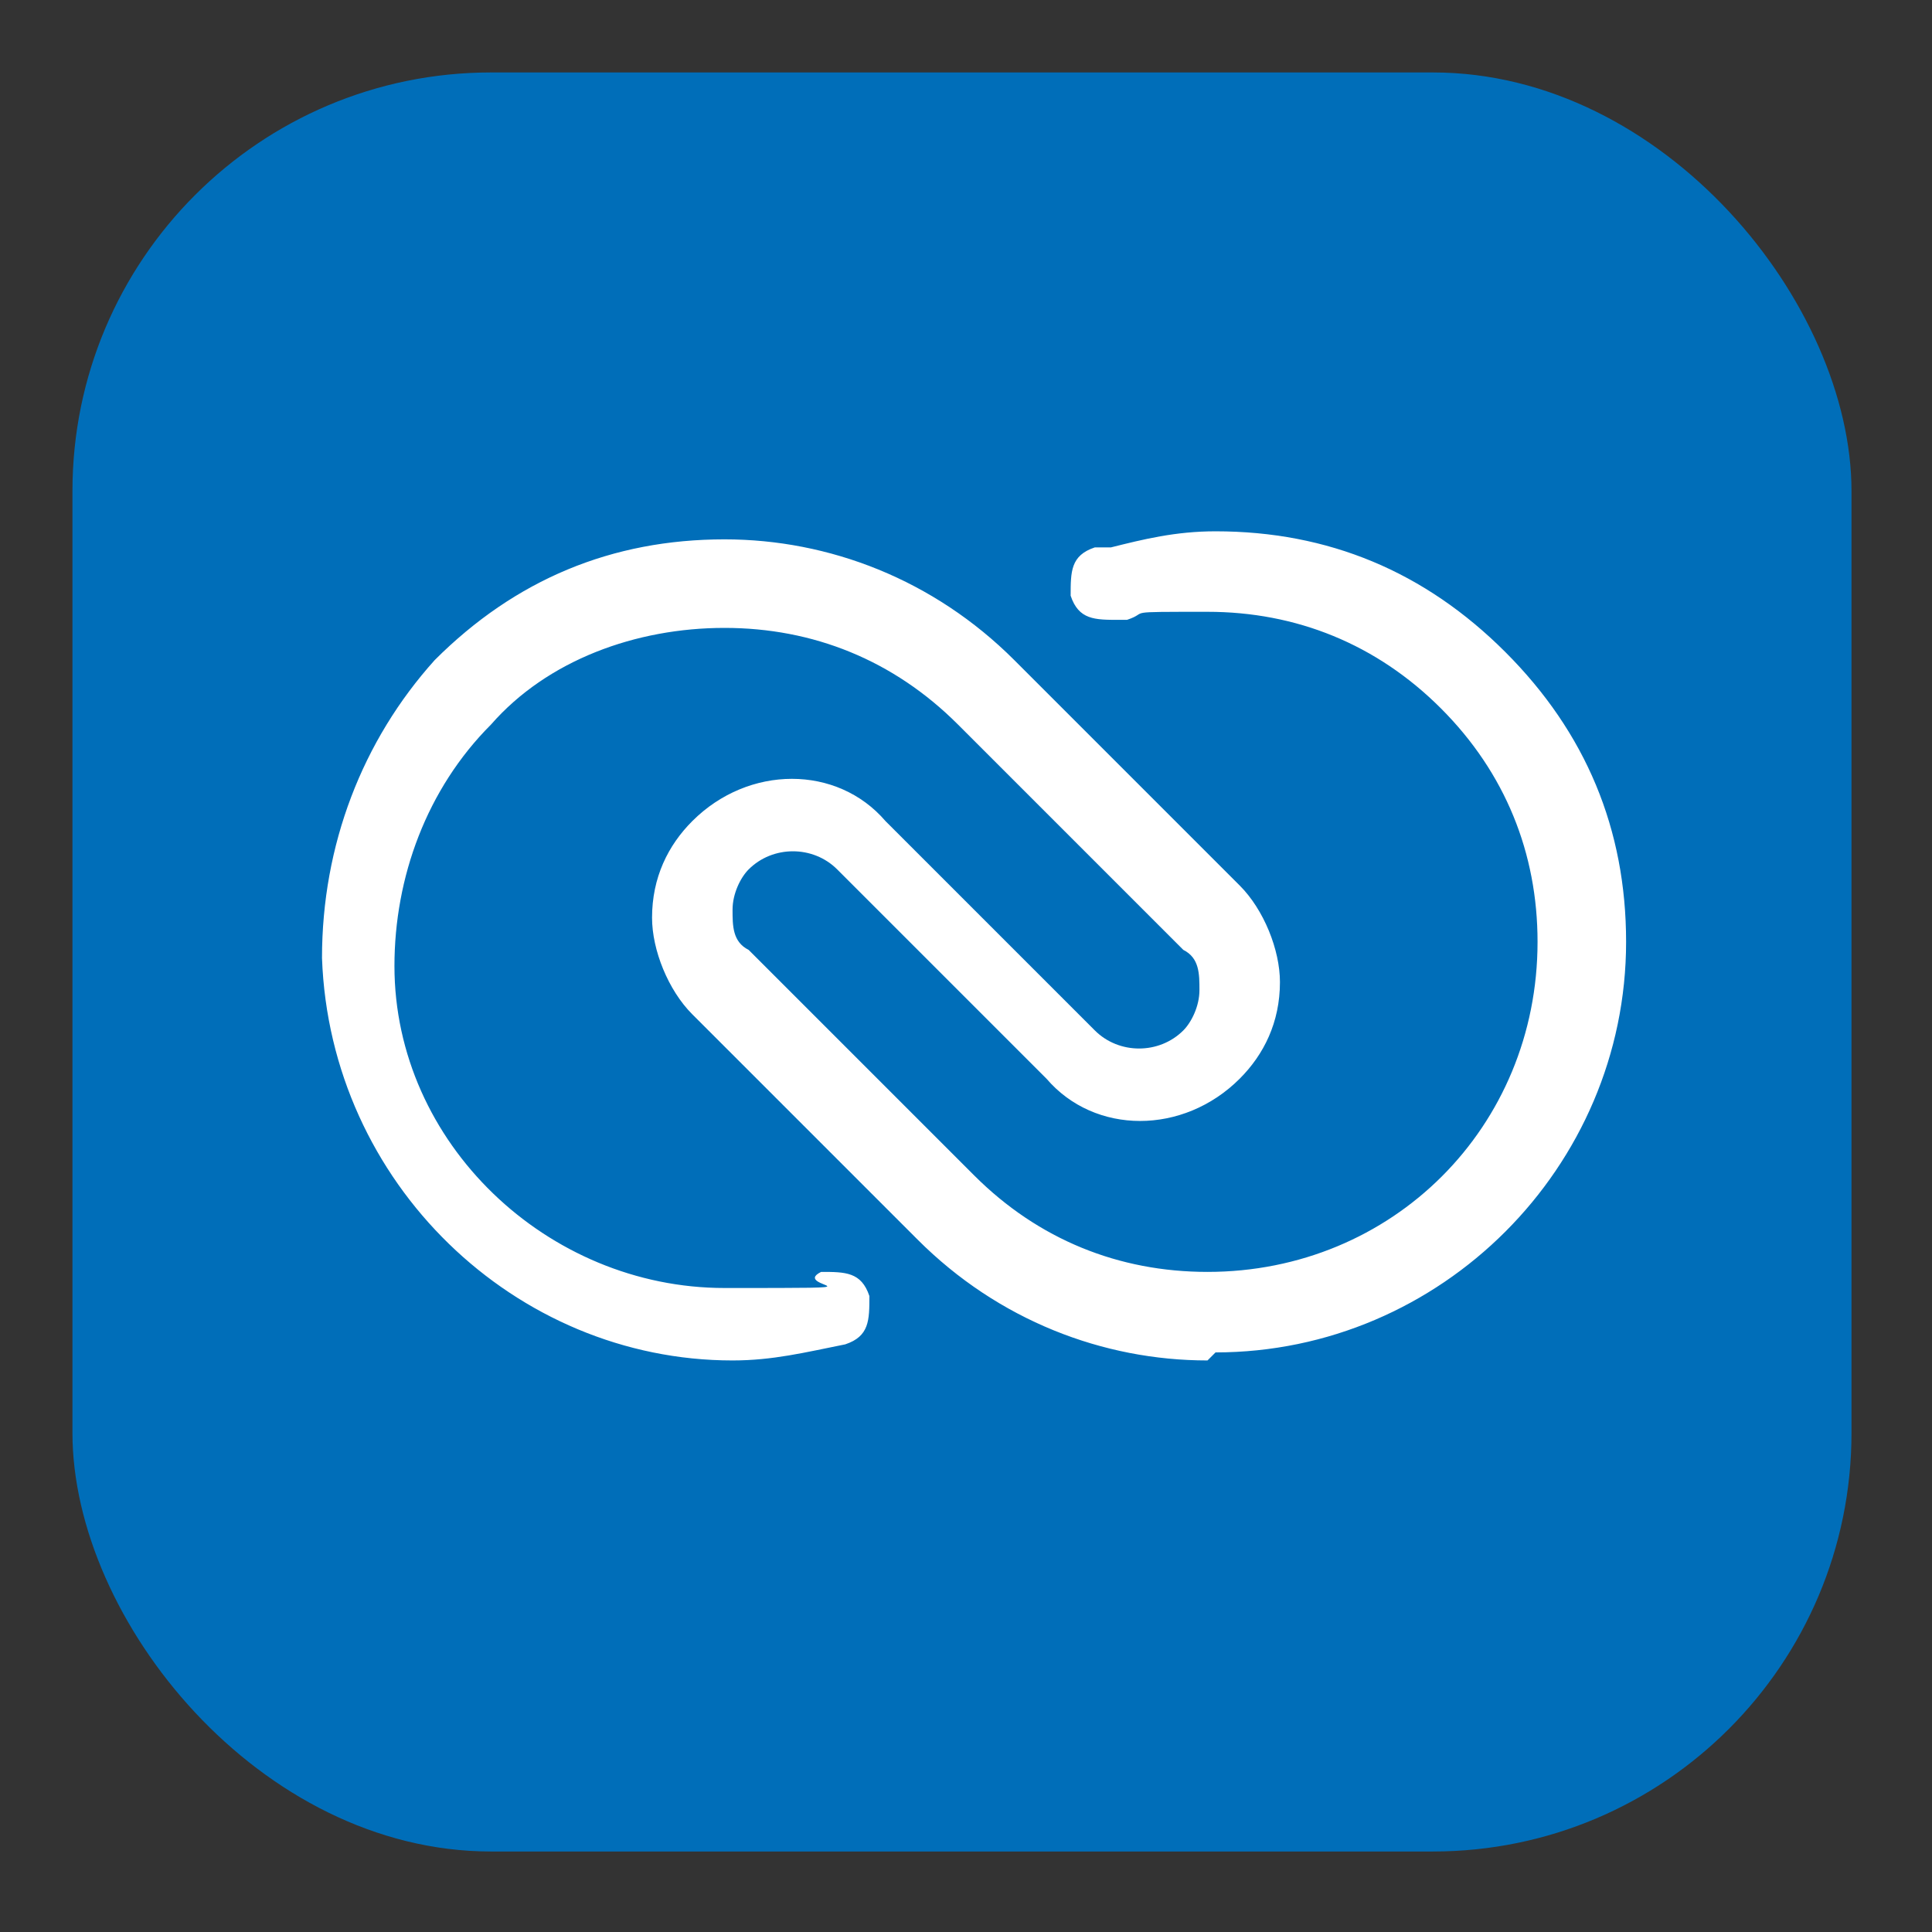
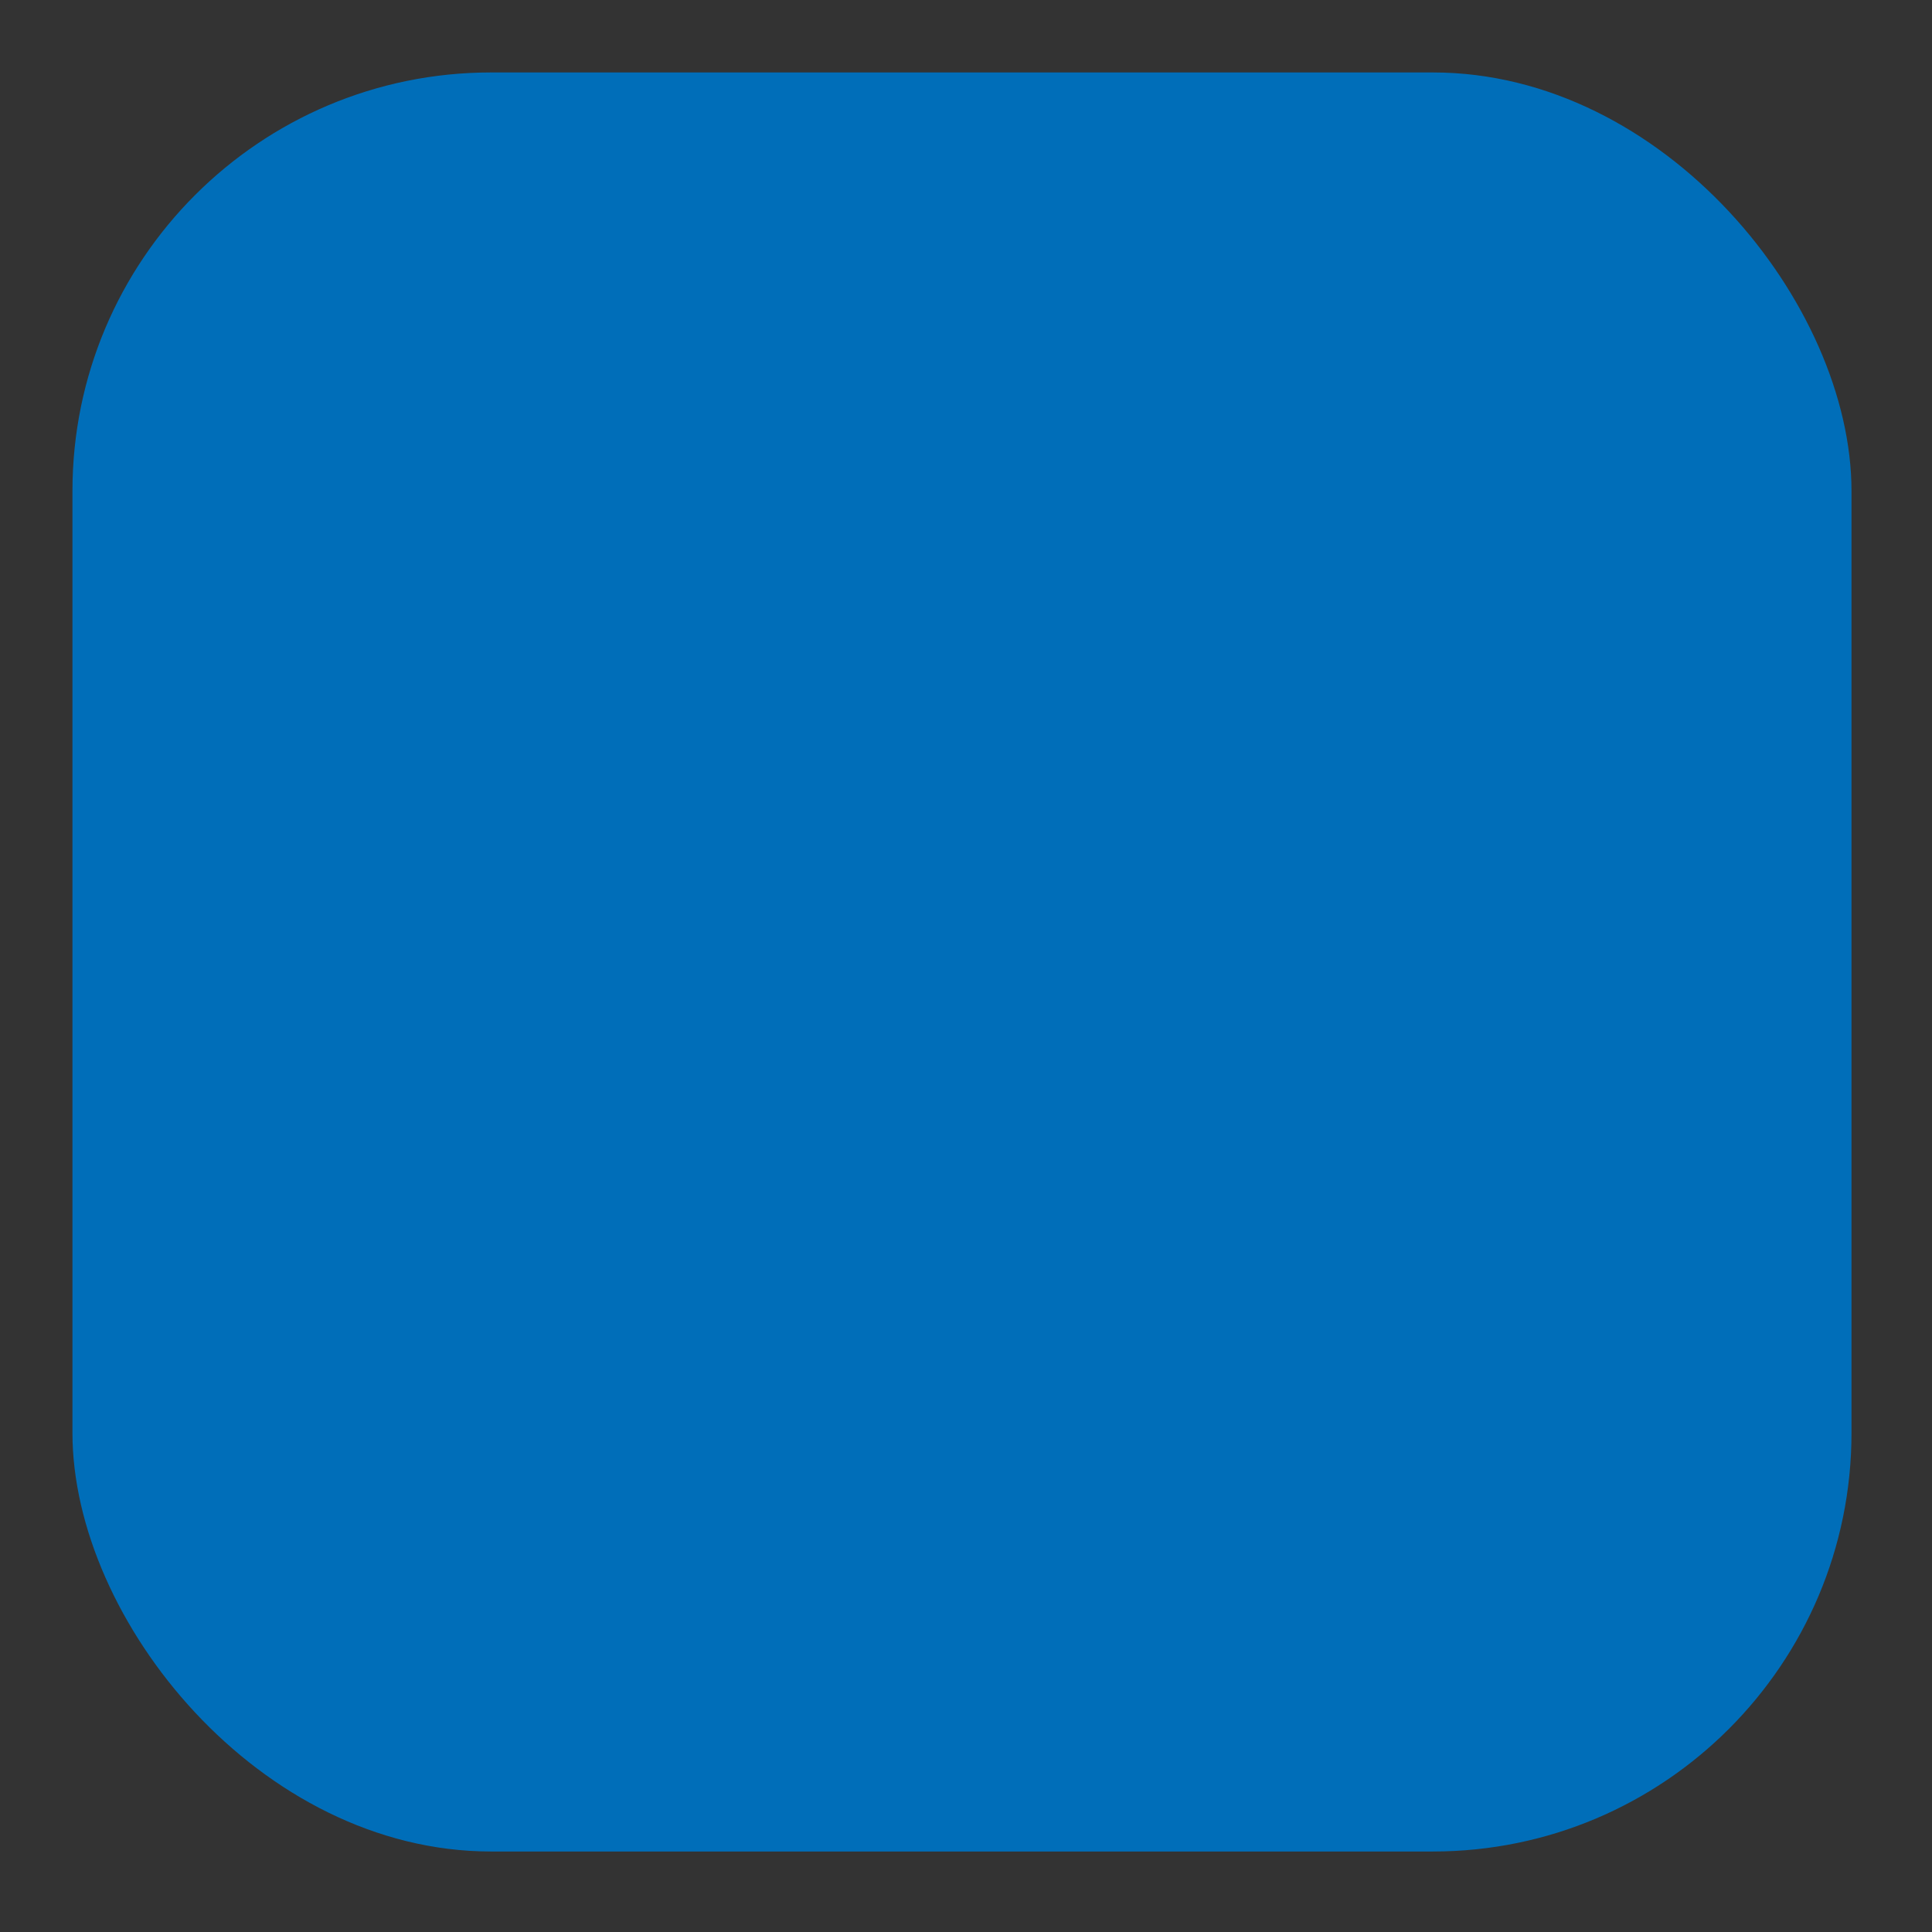
<svg xmlns="http://www.w3.org/2000/svg" version="1.1" viewBox="0 0 24 24">
  <rect x="0" y="0" width="24" height="24" fill="#333333" stroke="none" />
  <defs>
    <style>
      .cls-1 {
        fill: #fff;
      }

      .cls-2 {
        fill: #006eb9;
      }
    </style>
  </defs>
  <g>
    <g id="Layer_1">
      <g>
        <rect class="cls-2" x=".9" y=".9" width="22.1" height="22.1" rx="5.2" ry="5.2" />
        <g id="Page-1">
          <g id="crm">
            <g id="logo">
-               <path id="Path" class="cls-1" d="M15,16.9c-1.3,0-2.6-.5-3.6-1.5l-2.8-2.8c-.3-.3-.5-.8-.5-1.2,0-.5.2-.9.5-1.2.7-.7,1.8-.7,2.4,0l2.6,2.6c.3.3.8.3,1.1,0,.1-.1.2-.3.2-.5,0-.2,0-.4-.2-.5l-2.8-2.8c-.8-.8-1.8-1.2-2.9-1.2-1.1,0-2.2.4-2.9,1.2-.8.8-1.2,1.9-1.2,3,0,2.2,1.9,4,4.1,4s.8,0,1.2-.2c.3,0,.5,0,.6.3,0,.3,0,.5-.3.6-.5.1-.9.2-1.4.2-2.7,0-5-2.2-5.1-5,0-1.4.5-2.7,1.4-3.7,1-1,2.2-1.5,3.6-1.5,1.3,0,2.6.5,3.6,1.5l2.8,2.8c.3.3.5.8.5,1.2,0,.5-.2.9-.5,1.2-.7.7-1.8.7-2.4,0l-2.6-2.6c-.3-.3-.8-.3-1.1,0-.1.1-.2.3-.2.5,0,.2,0,.4.2.5l2.8,2.8c.8.8,1.8,1.2,2.9,1.2,2.3,0,4.1-1.8,4.1-4.1,0-1.1-.4-2.1-1.2-2.9-.8-.8-1.8-1.2-2.9-1.2s-.7,0-1,.1c0,0,0,0-.1,0-.3,0-.5,0-.6-.3,0-.3,0-.5.3-.6,0,0,.1,0,.2,0,.4-.1.8-.2,1.3-.2,1.4,0,2.6.5,3.6,1.5,1,1,1.5,2.2,1.5,3.6,0,2.8-2.3,5.1-5.1,5.1h0Z" />
-             </g>
+               </g>
          </g>
        </g>
      </g>
    </g>
  </g>
</svg>